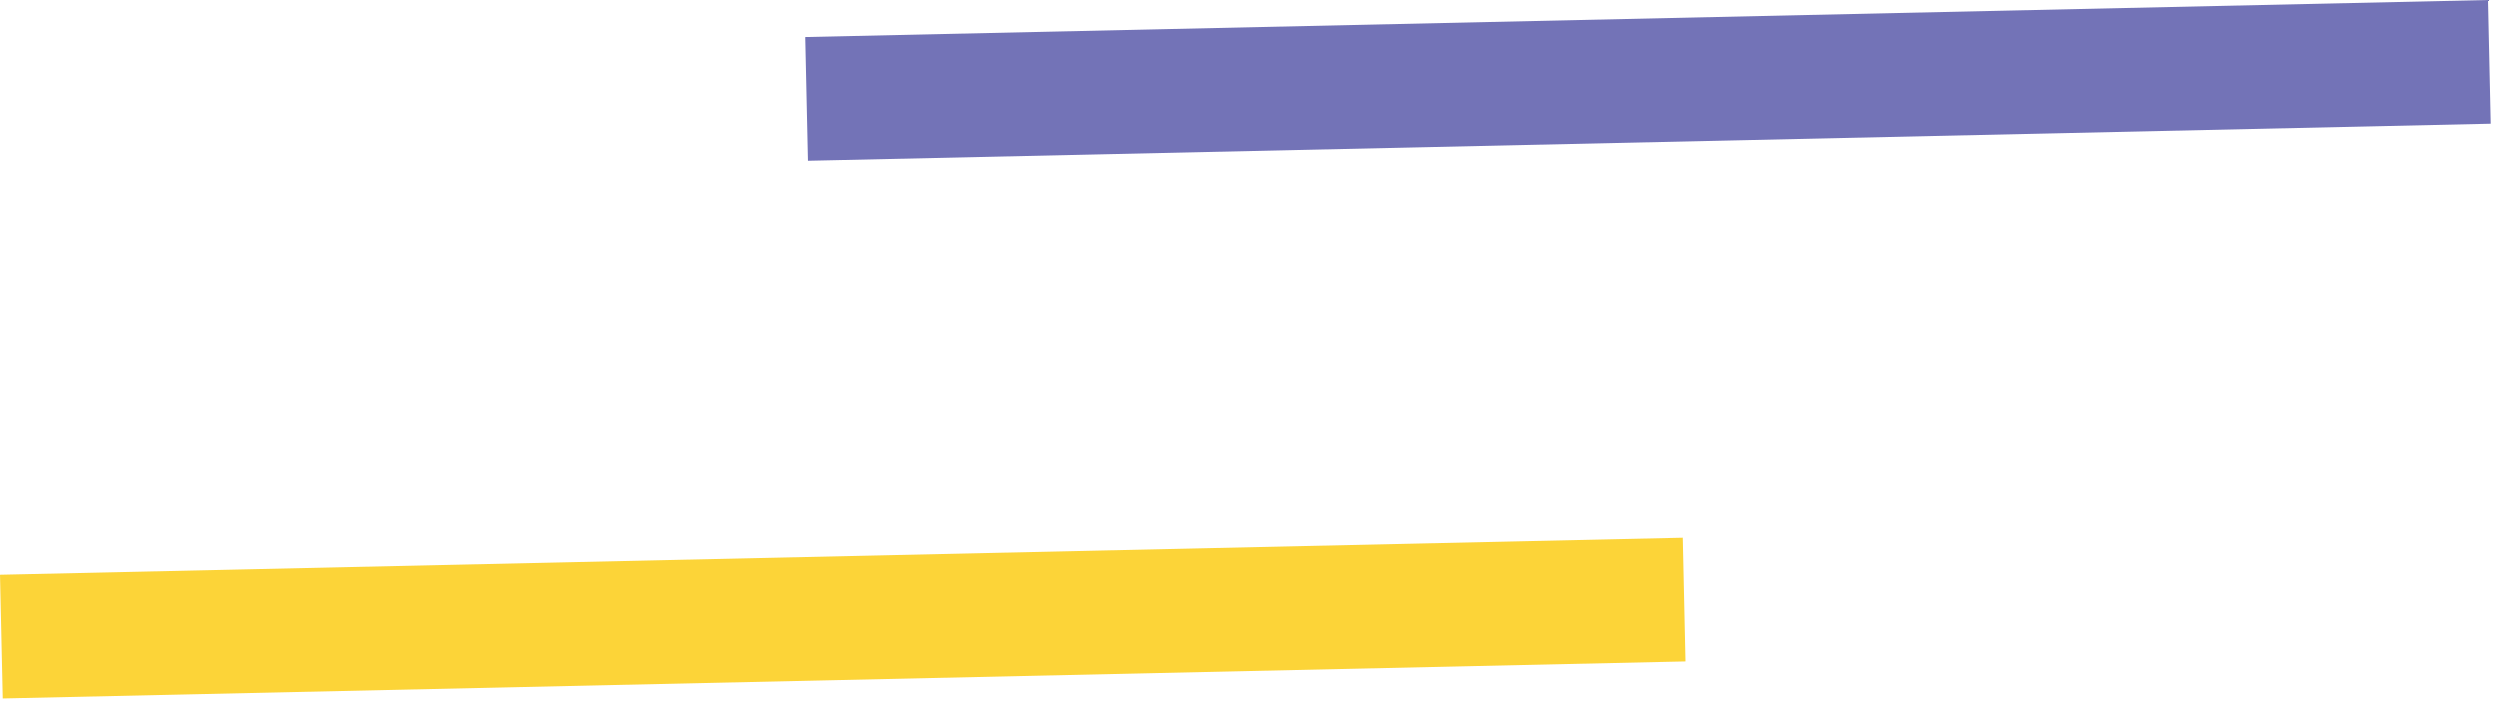
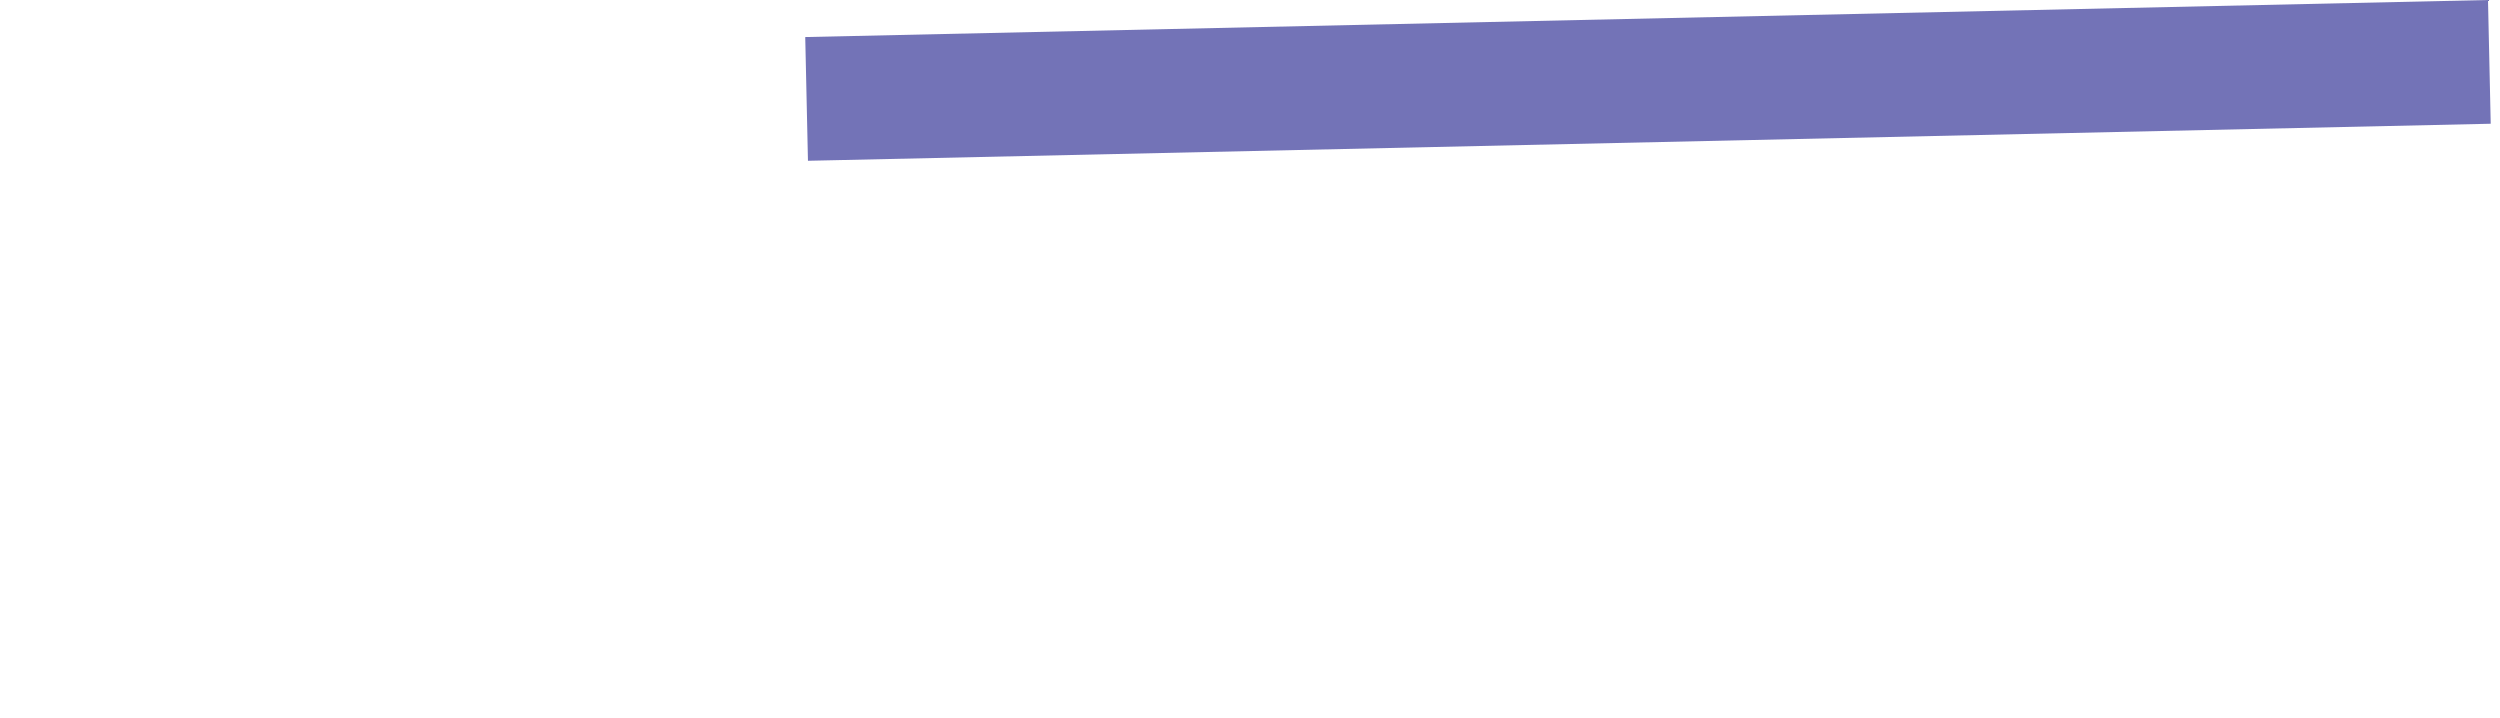
<svg xmlns="http://www.w3.org/2000/svg" width="101" height="29" viewBox="0 0 101 29" fill="none">
-   <rect x="68.094" y="26.721" width="68" height="5" transform="rotate(178.739 68.094 26.721)" fill="#FCD438" />
  <rect x="100.625" y="4.999" width="68" height="5" transform="rotate(178.739 100.625 4.999)" fill="#7373B7" />
</svg>